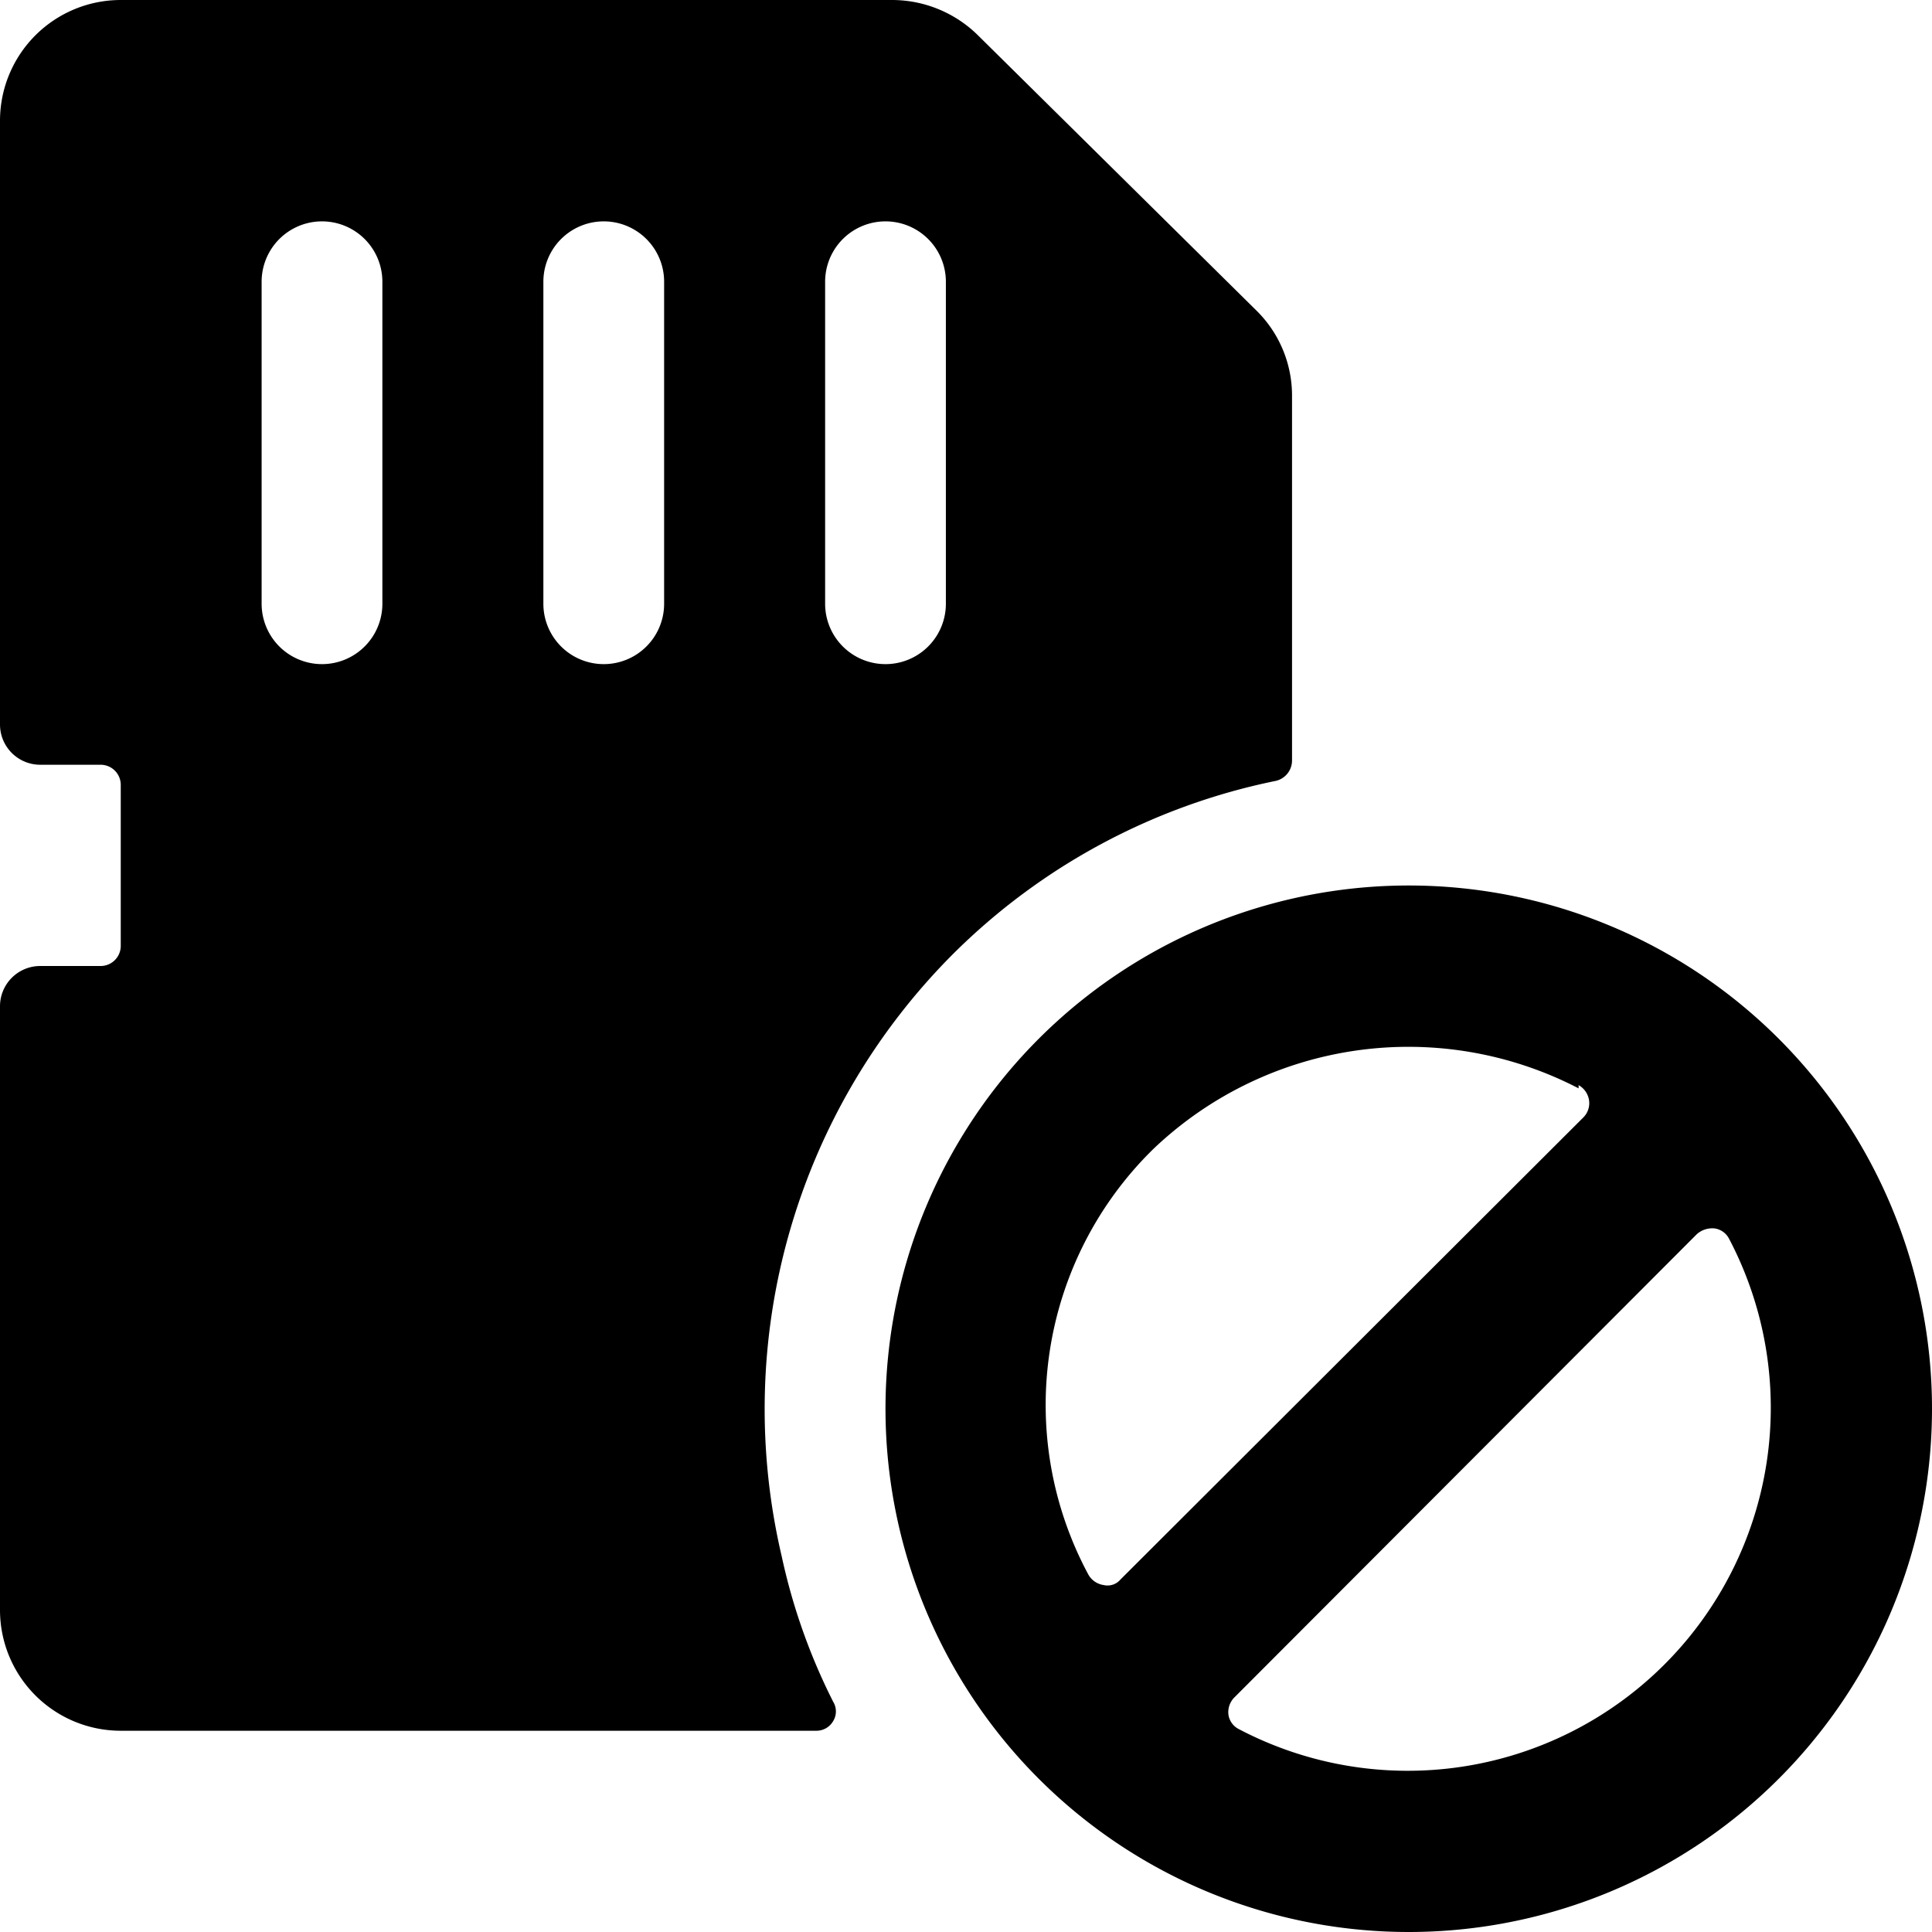
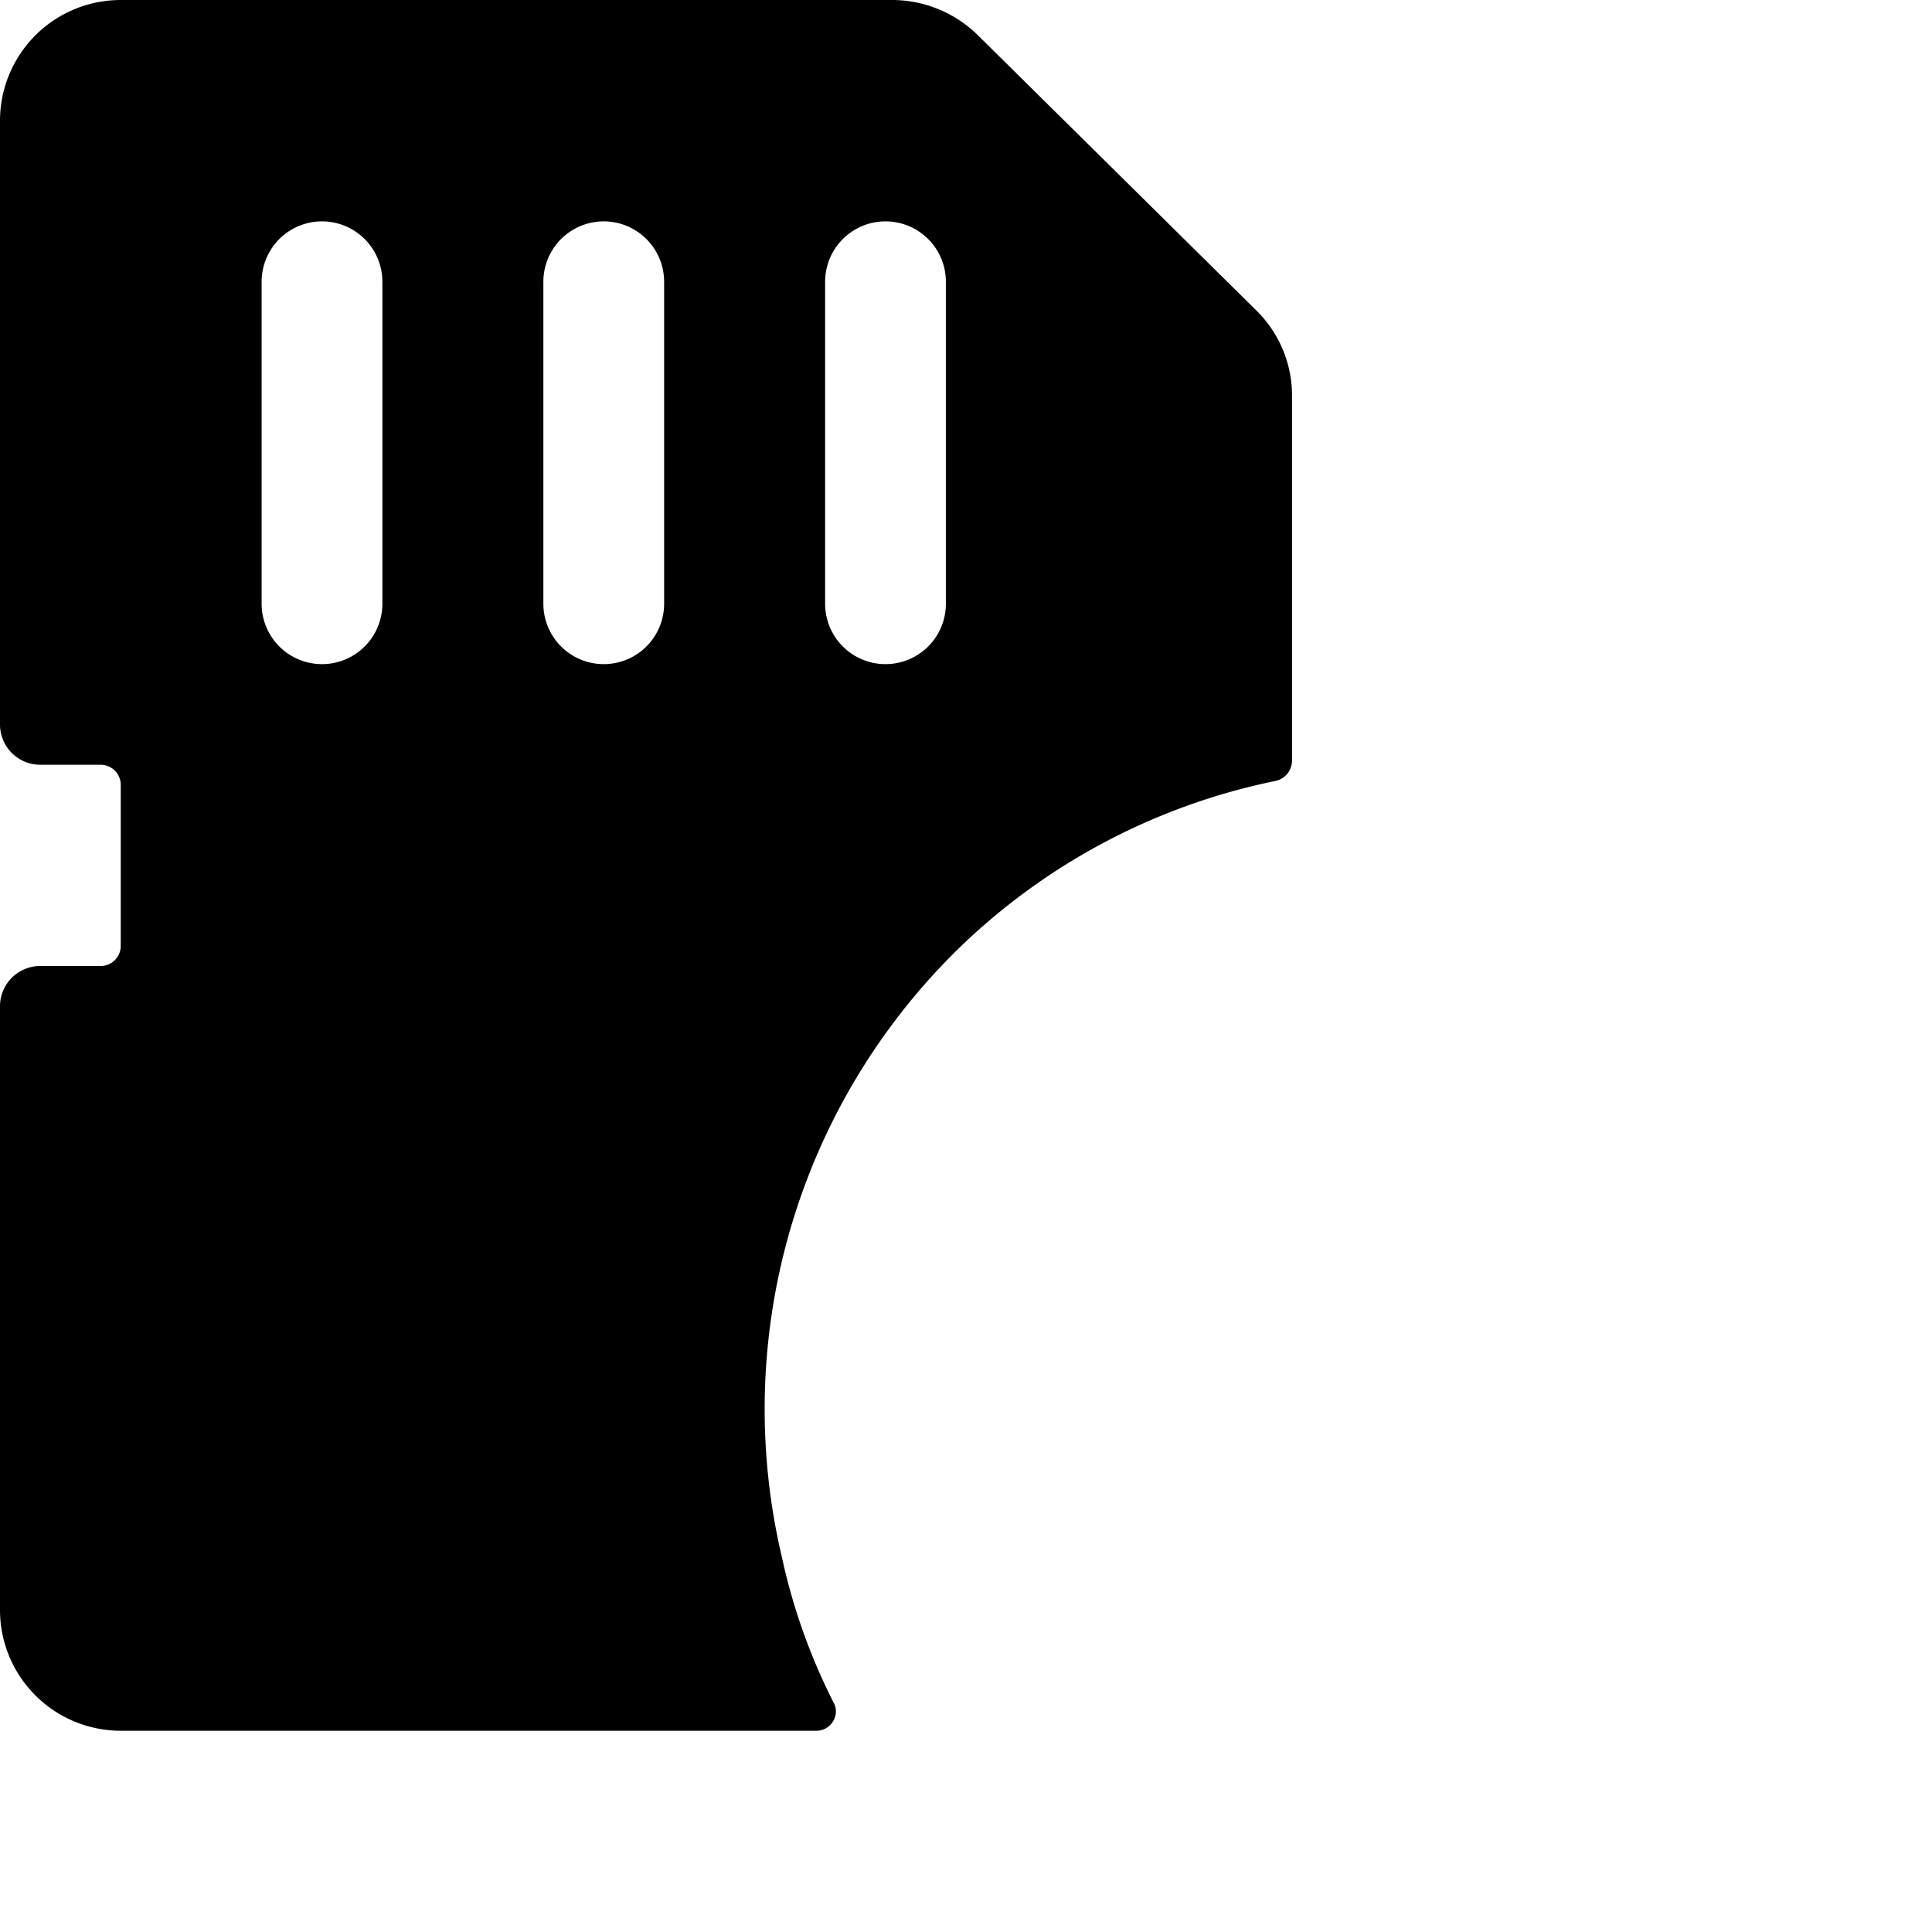
<svg xmlns="http://www.w3.org/2000/svg" viewBox="0 0 24 24">
  <g>
-     <path d="M9.71 19.33a8 8 0 0 1 2.14 -7.49 7.92 7.92 0 0 1 4 -2.14 0.26 0.26 0 0 0 0.2 -0.25V4.92a1.48 1.48 0 0 0 -0.44 -1.06L12.15 0.44A1.52 1.52 0 0 0 11.09 0H1.5A1.5 1.5 0 0 0 0 1.5V9a0.5 0.5 0 0 0 0.5 0.5h0.75a0.25 0.25 0 0 1 0.25 0.25v2a0.25 0.25 0 0 1 -0.25 0.25H0.5a0.5 0.5 0 0 0 -0.5 0.5V20a1.5 1.5 0 0 0 1.5 1.5h8.64a0.24 0.24 0 0 0 0.21 -0.12 0.23 0.23 0 0 0 0 -0.24 7.51 7.51 0 0 1 -0.64 -1.81ZM8.25 3.5v4a0.75 0.75 0 0 1 -1.5 0v-4a0.75 0.75 0 0 1 1.5 0Zm-3.5 0v4a0.75 0.75 0 0 1 -1.5 0v-4a0.75 0.75 0 0 1 1.5 0Zm7 4a0.75 0.75 0 0 1 -1.5 0v-4a0.75 0.75 0 0 1 1.5 0Z" fill="#000000" stroke-width="1" />
-     <path d="M17.51 11A6.5 6.5 0 1 0 24 17.49 6.5 6.5 0 0 0 17.51 11Zm-2.12 10.48a0.24 0.24 0 0 1 -0.13 -0.18 0.26 0.26 0 0 1 0.07 -0.21l5.75 -5.76a0.29 0.29 0 0 1 0.22 -0.07 0.24 0.24 0 0 1 0.18 0.13 4.51 4.51 0 0 1 -6.09 6.09Zm4.22 -8a0.26 0.26 0 0 1 0.13 0.19 0.25 0.25 0 0 1 -0.07 0.21l-5.75 5.74a0.21 0.21 0 0 1 -0.21 0.07 0.26 0.26 0 0 1 -0.19 -0.13 4.45 4.45 0 0 1 0.8 -5.28 4.59 4.59 0 0 1 5.29 -0.76Z" fill="#000000" stroke-width="1" />
+     <path d="M9.71 19.33a8 8 0 0 1 2.14 -7.49 7.92 7.92 0 0 1 4 -2.14 0.26 0.26 0 0 0 0.2 -0.25V4.92a1.48 1.48 0 0 0 -0.44 -1.06L12.15 0.44A1.52 1.52 0 0 0 11.09 0H1.5A1.5 1.5 0 0 0 0 1.5V9a0.5 0.5 0 0 0 0.5 0.5h0.75a0.25 0.25 0 0 1 0.25 0.25v2a0.25 0.25 0 0 1 -0.25 0.25H0.5a0.5 0.5 0 0 0 -0.5 0.5V20a1.5 1.5 0 0 0 1.5 1.5h8.64a0.24 0.24 0 0 0 0.21 -0.12 0.23 0.23 0 0 0 0 -0.24 7.51 7.51 0 0 1 -0.64 -1.81M8.25 3.5v4a0.75 0.75 0 0 1 -1.5 0v-4a0.75 0.75 0 0 1 1.5 0Zm-3.5 0v4a0.75 0.75 0 0 1 -1.5 0v-4a0.75 0.75 0 0 1 1.5 0Zm7 4a0.75 0.75 0 0 1 -1.5 0v-4a0.75 0.75 0 0 1 1.5 0Z" fill="#000000" stroke-width="1" />
  </g>
</svg>